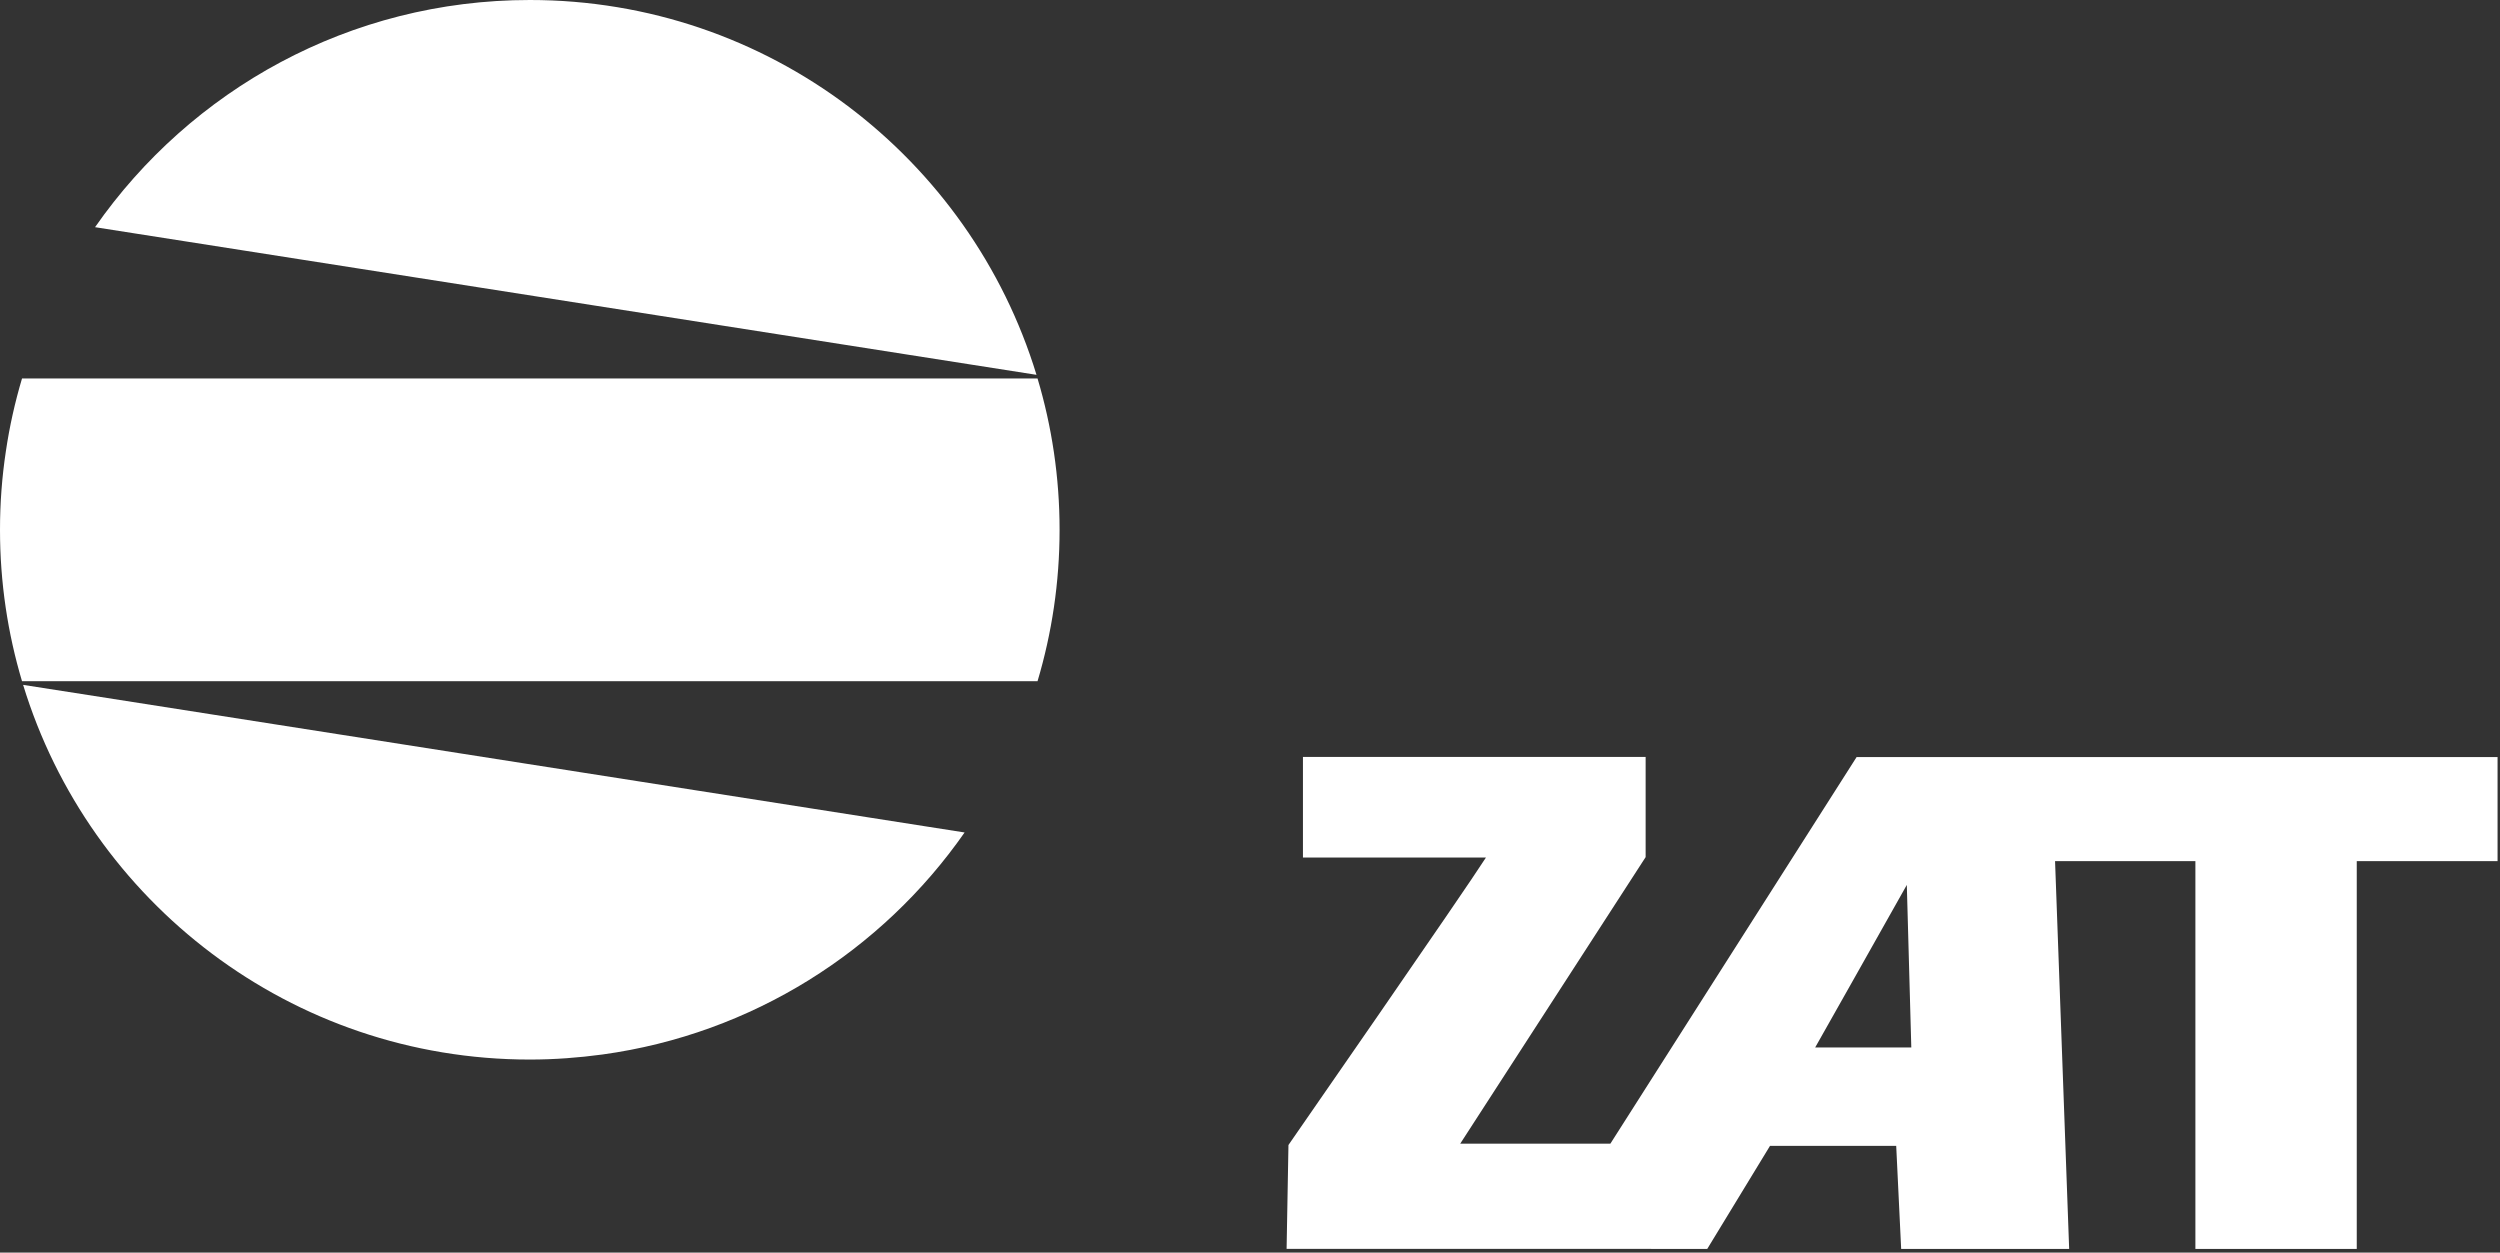
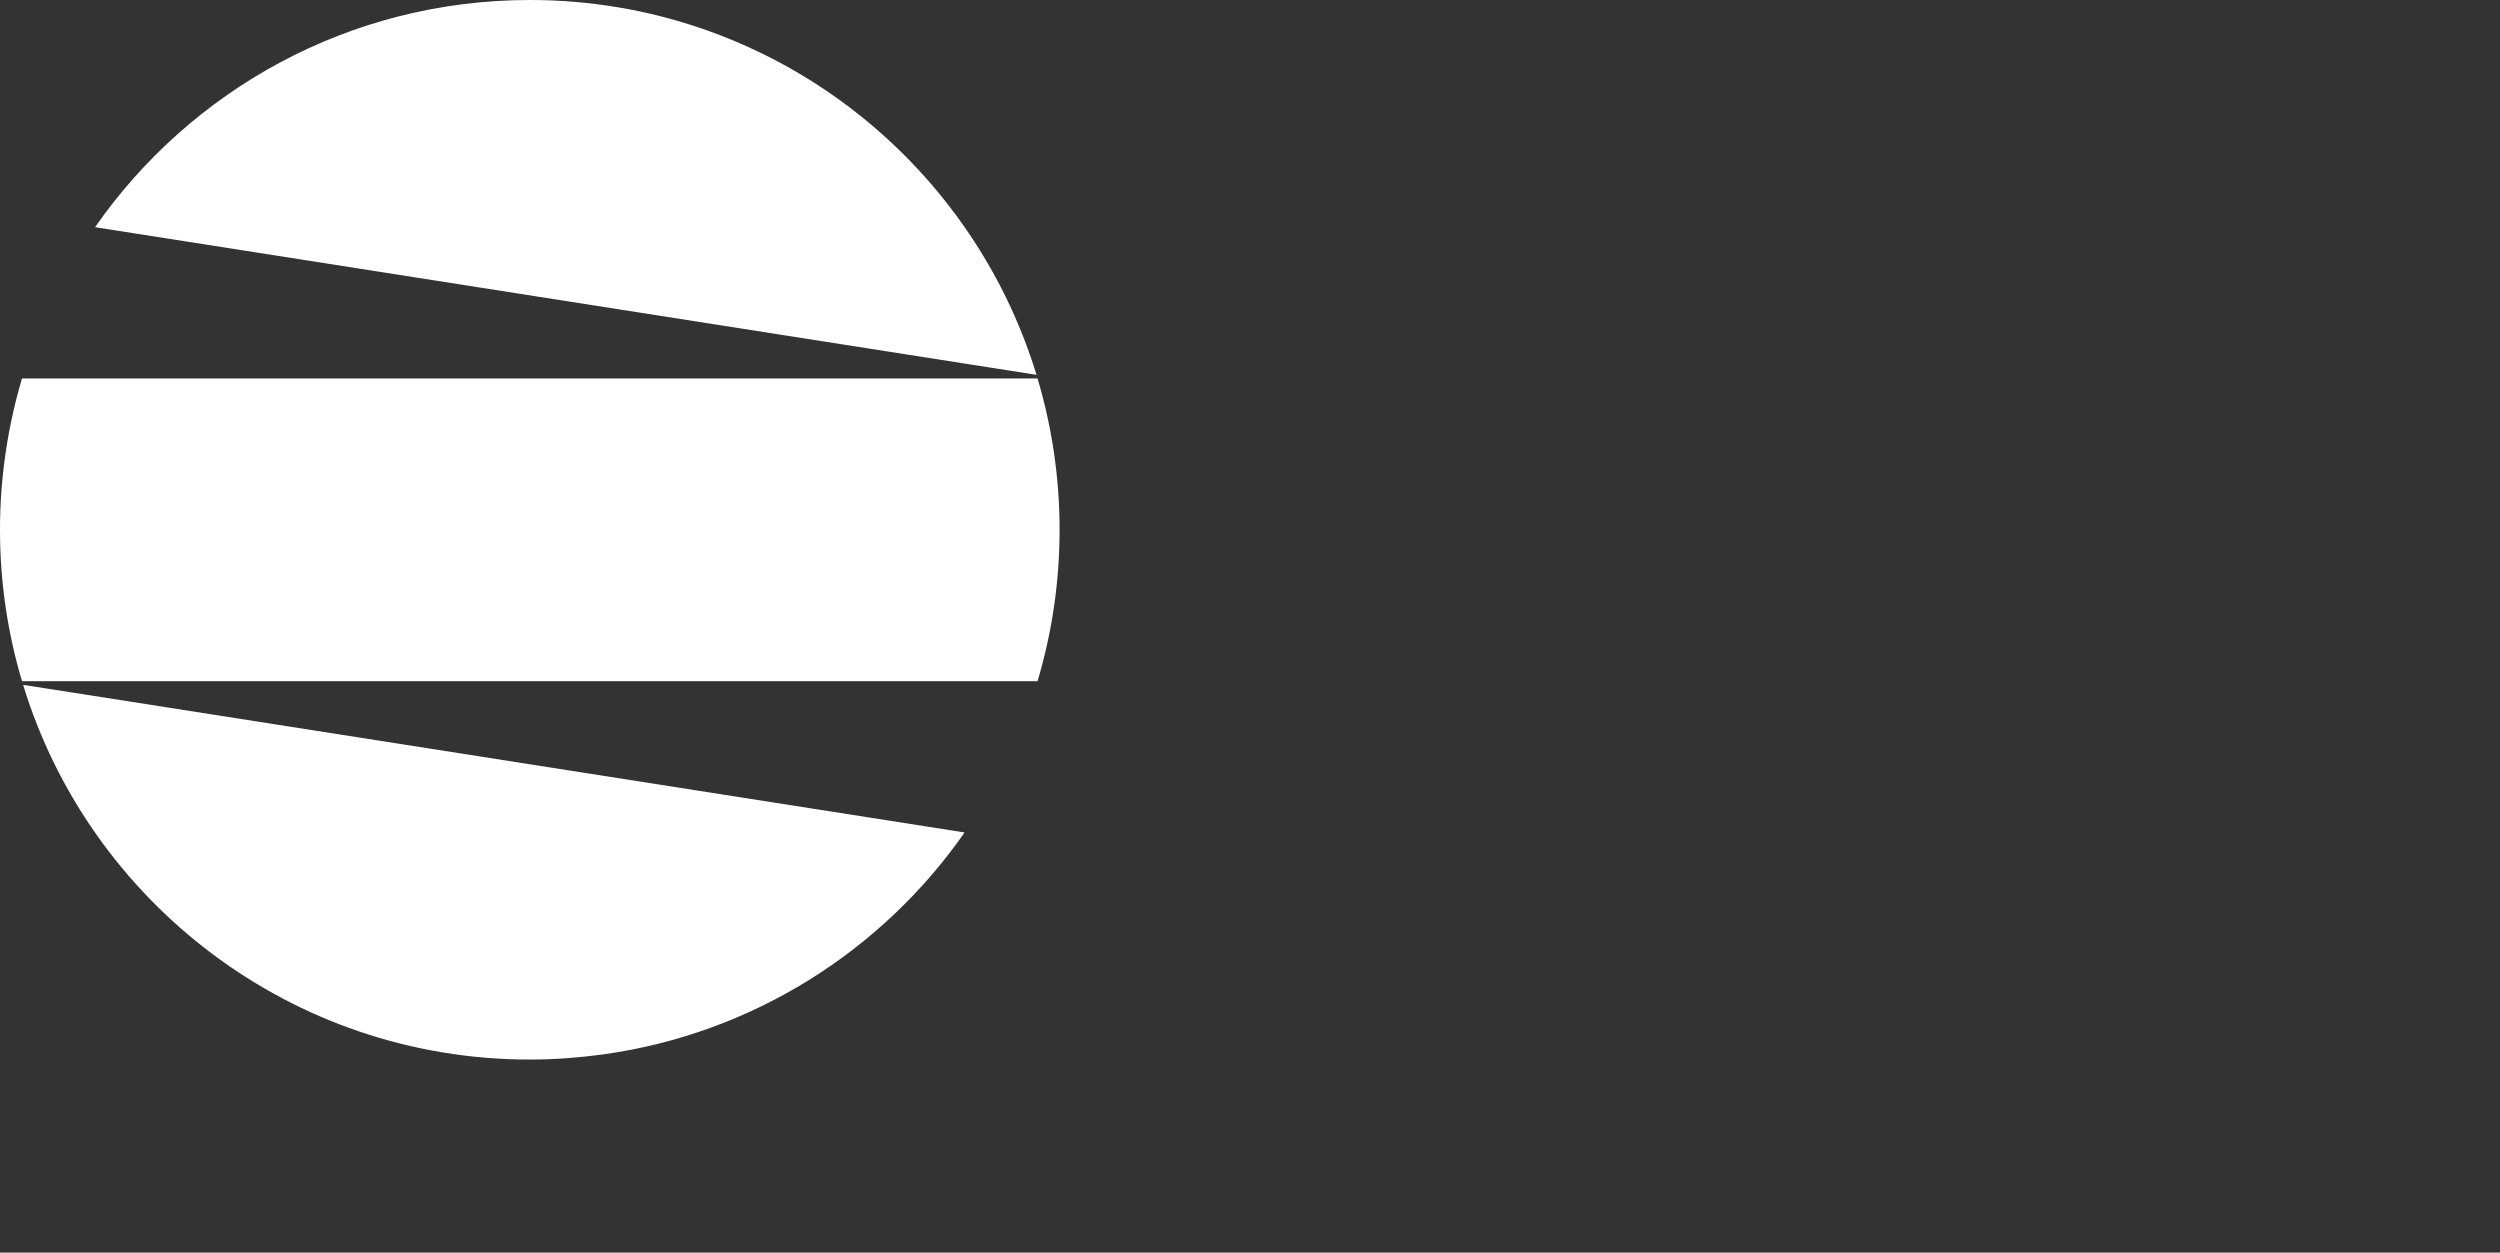
<svg xmlns="http://www.w3.org/2000/svg" xmlns:ns1="http://www.serif.com/" width="100%" height="100%" viewBox="0 0 483 242" version="1.1" xml:space="preserve" style="fill-rule:evenodd;clip-rule:evenodd;stroke-linejoin:round;stroke-miterlimit:2;">
  <rect x="0" y="0" width="483" height="242" fill="#333333" stroke="none" />
  <g id="Layer-1" ns1:id="Layer 1">
    <path d="M4.467,132.317C17.263,174.213 56.246,204.706 102.362,204.706C107.125,204.706 111.81,204.35 116.407,203.727C145.322,199.749 170.398,183.725 186.36,160.833L20.698,134.852L4.467,132.317ZM200.452,73.119L4.255,73.119C2.899,77.685 1.841,82.381 1.132,87.195C0.383,92.152 0,97.208 0,102.365C0,112.523 1.49,122.334 4.255,131.611L200.452,131.611C203.217,122.334 204.711,112.523 204.711,102.365C204.711,92.203 203.217,82.381 200.452,73.119M102.362,0C67.559,0 36.846,17.366 18.363,43.892L200.251,72.417C187.444,30.489 148.465,0 102.362,0" style="fill:white;fill-rule:nonzero;" />
-     <path d="M482.529,146.264L358.697,146.264L311.119,220.963L282.112,220.963L317.936,165.596L317.936,146.241L251.73,146.241L251.73,165.676L287.085,165.676C282.92,172.217 248.93,221.213 248.93,221.213L248.571,241.28L329.841,241.289C329.841,241.289 340.424,223.928 341.966,221.381L366.347,221.381C366.532,225.188 367.305,241.289 367.305,241.289L399.761,241.289L397.037,166.369L424.15,166.369L424.15,241.289L455.325,241.289L455.325,166.369L482.529,166.369L482.529,146.264ZM350.688,202.375C353.689,197.059 361.504,183.235 368.397,170.965C368.755,183.93 369.166,198.377 369.264,202.375L350.688,202.375" style="fill:white;fill-rule:nonzero;" />
  </g>
</svg>